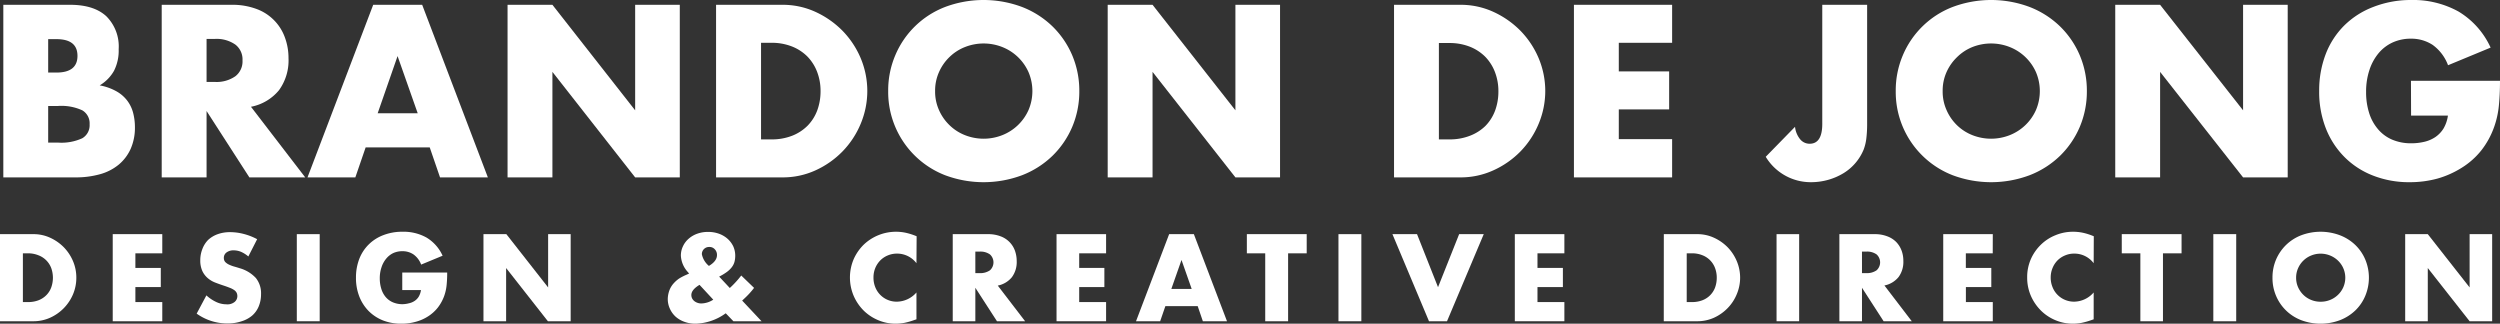
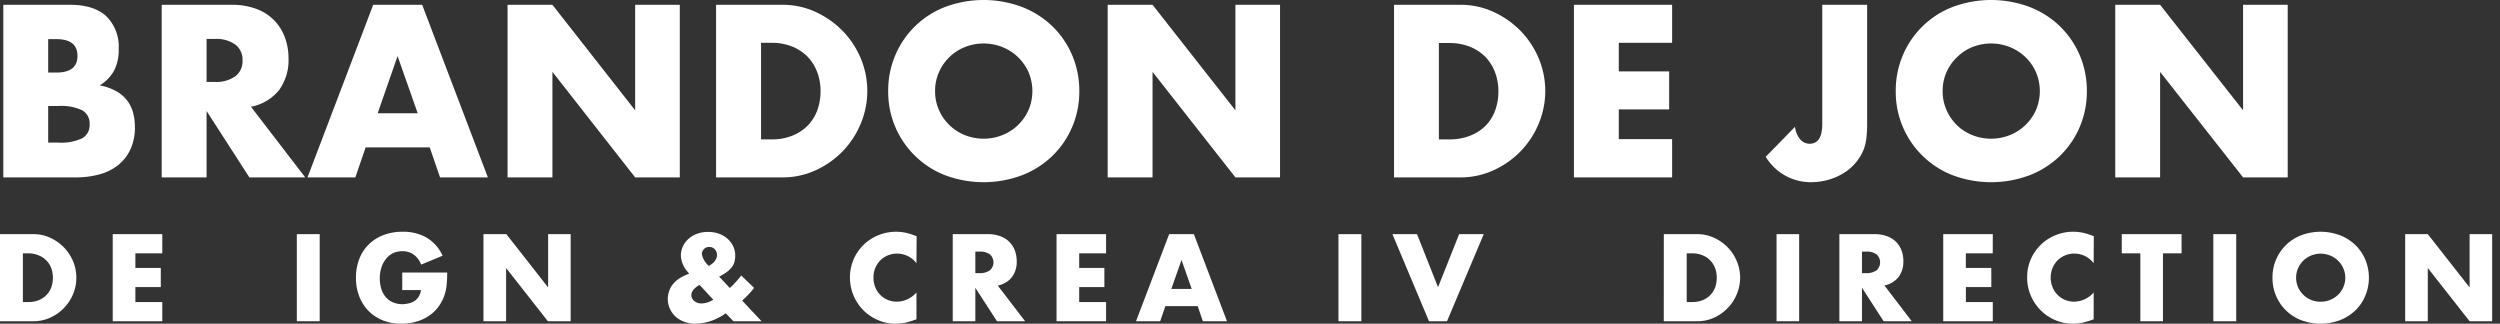
<svg xmlns="http://www.w3.org/2000/svg" viewBox="0 0 436.9 56.57">
  <rect x="0" y="0" width="436.9" height="56.57" fill="#333333" stroke="none" />
  <defs>
    <style>.cls-1{fill:#fff;}</style>
  </defs>
  <title>brandondejong</title>
  <g id="Layer_2" data-name="Layer 2">
    <g id="Layer_1-2" data-name="Layer 1">
      <path class="cls-1" d="M.58.84H12.26q4.15,0,6.32,2A7.45,7.45,0,0,1,20.74,8.6a7.78,7.78,0,0,1-.82,3.78,6.9,6.9,0,0,1-2.5,2.54,9.42,9.42,0,0,1,2.86,1,6.13,6.13,0,0,1,1.92,1.62,6.06,6.06,0,0,1,1.06,2.16,10,10,0,0,1,.32,2.56A9.11,9.11,0,0,1,22.84,26a7.69,7.69,0,0,1-2.08,2.76,8.77,8.77,0,0,1-3.26,1.68,15.54,15.54,0,0,1-4.32.56H.58ZM8.42,12.68H9.86q3.68,0,3.68-2.92T9.86,6.84H8.42Zm0,12.24h1.72a8.71,8.71,0,0,0,4.24-.76,2.63,2.63,0,0,0,1.28-2.44,2.63,2.63,0,0,0-1.28-2.44,8.71,8.71,0,0,0-4.24-.76H8.42Z" />
      <path class="cls-1" d="M53.34,31H43.58L36.1,19.4V31H28.26V.84h12.2a12,12,0,0,1,4.4.74,8.28,8.28,0,0,1,4.94,5,10.39,10.39,0,0,1,.62,3.6,8.84,8.84,0,0,1-1.66,5.58,8.37,8.37,0,0,1-4.9,2.9ZM36.1,14.32h1.48a5.72,5.72,0,0,0,3.56-1,3.27,3.27,0,0,0,1.24-2.76,3.27,3.27,0,0,0-1.24-2.76,5.72,5.72,0,0,0-3.56-1H36.1Z" />
      <path class="cls-1" d="M75.1,25.76H63.9L62.1,31H53.74L65.22.84h8.56L85.26,31H76.9ZM73,19.8l-3.52-10L66,19.8Z" />
      <path class="cls-1" d="M88.7,31V.84h7.84L111,19.28V.84h7.8V31H111L96.54,12.56V31Z" />
      <path class="cls-1" d="M125.14.84h11.6a13.64,13.64,0,0,1,5.78,1.24,15.92,15.92,0,0,1,4.72,3.3,15.46,15.46,0,0,1,3.18,4.8,14.8,14.8,0,0,1,0,11.44,15.38,15.38,0,0,1-3.16,4.82,15.62,15.62,0,0,1-4.72,3.32A13.73,13.73,0,0,1,136.74,31h-11.6ZM133,24.36h1.8a9.68,9.68,0,0,0,3.64-.64,7.9,7.9,0,0,0,2.7-1.76,7.63,7.63,0,0,0,1.68-2.66,9.67,9.67,0,0,0,.58-3.38,9.28,9.28,0,0,0-.6-3.36,7.82,7.82,0,0,0-1.7-2.68,7.9,7.9,0,0,0-2.7-1.76,9.58,9.58,0,0,0-3.6-.64H133Z" />
      <path class="cls-1" d="M155.22,15.92a15.68,15.68,0,0,1,1.24-6.26,15.47,15.47,0,0,1,8.7-8.44,19.17,19.17,0,0,1,13.46,0,15.88,15.88,0,0,1,5.3,3.38,15.56,15.56,0,0,1,3.46,5.06,15.86,15.86,0,0,1,1.24,6.26,15.86,15.86,0,0,1-1.24,6.26,15.56,15.56,0,0,1-3.46,5.06,15.88,15.88,0,0,1-5.3,3.38,19.17,19.17,0,0,1-13.46,0,15.6,15.6,0,0,1-9.94-14.7Zm8.2,0a7.92,7.92,0,0,0,.68,3.32,8.31,8.31,0,0,0,1.84,2.64,8.14,8.14,0,0,0,2.7,1.74,8.88,8.88,0,0,0,6.52,0,8.38,8.38,0,0,0,4.58-4.38,8.44,8.44,0,0,0,0-6.64,8.38,8.38,0,0,0-4.58-4.38,8.88,8.88,0,0,0-6.52,0,8.14,8.14,0,0,0-2.7,1.74,8.31,8.31,0,0,0-1.84,2.64A7.92,7.92,0,0,0,163.42,15.92Z" />
      <path class="cls-1" d="M193.58,31V.84h7.84L215.9,19.28V.84h7.8V31h-7.8L201.42,12.56V31Z" />
      <path class="cls-1" d="M243.62.84h11.6A13.64,13.64,0,0,1,261,2.08a15.92,15.92,0,0,1,4.72,3.3,15.46,15.46,0,0,1,3.18,4.8,14.8,14.8,0,0,1,0,11.44,15.38,15.38,0,0,1-3.16,4.82A15.62,15.62,0,0,1,261,29.76,13.73,13.73,0,0,1,255.22,31h-11.6Zm7.84,23.52h1.8a9.68,9.68,0,0,0,3.64-.64A7.9,7.9,0,0,0,259.6,22a7.63,7.63,0,0,0,1.68-2.66,9.67,9.67,0,0,0,.58-3.38,9.28,9.28,0,0,0-.6-3.36,7.82,7.82,0,0,0-1.7-2.68,7.9,7.9,0,0,0-2.7-1.76,9.58,9.58,0,0,0-3.6-.64h-1.8Z" />
      <path class="cls-1" d="M292.22,7.48H282.9v5h8.8v6.64h-8.8v5.2h9.32V31H275.06V.84h17.16Z" />
      <path class="cls-1" d="M326.3.84V21.76a20.45,20.45,0,0,1-.14,2.44,8.2,8.2,0,0,1-.46,1.92,8.77,8.77,0,0,1-1.42,2.34,8.64,8.64,0,0,1-2.1,1.8,10.82,10.82,0,0,1-2.66,1.16,11.08,11.08,0,0,1-3.06.42,9.18,9.18,0,0,1-7.88-4.44l5.12-5.24a4.1,4.1,0,0,0,.88,2.16,2.12,2.12,0,0,0,1.68.8c1.46,0,2.2-1.16,2.2-3.48V.84Z" />
      <path class="cls-1" d="M331.3,15.92a15.68,15.68,0,0,1,1.24-6.26,15.47,15.47,0,0,1,8.7-8.44,19.17,19.17,0,0,1,13.46,0A15.88,15.88,0,0,1,360,4.6a15.56,15.56,0,0,1,3.46,5.06,15.86,15.86,0,0,1,1.24,6.26,15.86,15.86,0,0,1-1.24,6.26A15.56,15.56,0,0,1,360,27.24a15.88,15.88,0,0,1-5.3,3.38,19.17,19.17,0,0,1-13.46,0,15.6,15.6,0,0,1-9.94-14.7Zm8.2,0a7.92,7.92,0,0,0,.68,3.32A8.31,8.31,0,0,0,342,21.88a8.14,8.14,0,0,0,2.7,1.74,8.88,8.88,0,0,0,6.52,0,8.38,8.38,0,0,0,4.58-4.38,8.44,8.44,0,0,0,0-6.64,8.38,8.38,0,0,0-4.58-4.38,8.88,8.88,0,0,0-6.52,0A8.14,8.14,0,0,0,342,10a8.31,8.31,0,0,0-1.84,2.64A7.92,7.92,0,0,0,339.5,15.92Z" />
      <path class="cls-1" d="M369.66,31V.84h7.84L392,19.28V.84h7.8V31H392L377.5,12.56V31Z" />
-       <path class="cls-1" d="M421.34,14.12H436.9c0,1.6-.07,3.05-.2,4.36a15.75,15.75,0,0,1-.8,3.64,14.53,14.53,0,0,1-2.28,4.18,13.39,13.39,0,0,1-3.38,3A16.29,16.29,0,0,1,426,31.2a18.19,18.19,0,0,1-4.88.64,17.18,17.18,0,0,1-6.42-1.16,14.32,14.32,0,0,1-5-3.26,14.67,14.67,0,0,1-3.24-5,17.44,17.44,0,0,1-1.16-6.5,17.71,17.71,0,0,1,1.14-6.46,14.21,14.21,0,0,1,3.24-5,14.56,14.56,0,0,1,5.06-3.24A18,18,0,0,1,421.34,0a16.4,16.4,0,0,1,8.28,2,14.18,14.18,0,0,1,5.64,6.32l-7.44,3.08a7.67,7.67,0,0,0-2.7-3.56,6.79,6.79,0,0,0-3.78-1.08,7.57,7.57,0,0,0-3.2.66,7,7,0,0,0-2.46,1.88,8.84,8.84,0,0,0-1.6,2.94,11.91,11.91,0,0,0-.58,3.84,11.92,11.92,0,0,0,.5,3.56,8,8,0,0,0,1.5,2.84A6.68,6.68,0,0,0,418,24.38a8.34,8.34,0,0,0,3.44.66,9.74,9.74,0,0,0,2.24-.26,5.83,5.83,0,0,0,1.94-.84,5,5,0,0,0,1.42-1.5,6.16,6.16,0,0,0,.76-2.24h-6.44Z" />
      <path class="cls-1" d="M0,40.92H5.85a6.87,6.87,0,0,1,2.92.63,8,8,0,0,1,2.38,1.66,7.86,7.86,0,0,1,1.61,2.43,7.31,7.31,0,0,1,.58,2.89,7.47,7.47,0,0,1-.57,2.88,7.83,7.83,0,0,1-4,4.11,7.08,7.08,0,0,1-2.94.62H0ZM4,52.79h.9a5,5,0,0,0,1.84-.32,3.92,3.92,0,0,0,1.36-.89,3.74,3.74,0,0,0,.85-1.34,5,5,0,0,0,0-3.4A3.83,3.83,0,0,0,6.68,44.6a4.76,4.76,0,0,0-1.82-.33H4Z" />
      <path class="cls-1" d="M28.36,44.27h-4.7v2.55H28.1v3.35H23.66v2.62h4.7v3.35H19.7V40.92h8.66Z" />
-       <path class="cls-1" d="M43.4,44.82A5.15,5.15,0,0,0,42.1,44a3.36,3.36,0,0,0-1.25-.25,2,2,0,0,0-1.25.36,1.15,1.15,0,0,0-.48,1,1,1,0,0,0,.24.67,2.21,2.21,0,0,0,.63.45,6.12,6.12,0,0,0,.89.34c.33.09.66.19,1,.3a6.12,6.12,0,0,1,2.84,1.72,4.26,4.26,0,0,1,.9,2.82,5.52,5.52,0,0,1-.4,2.12,4.33,4.33,0,0,1-1.15,1.62,5.25,5.25,0,0,1-1.86,1,7.66,7.66,0,0,1-2.49.38,9.21,9.21,0,0,1-5.35-1.72l1.7-3.19a6.68,6.68,0,0,0,1.75,1.17,4.17,4.17,0,0,0,1.72.39A2,2,0,0,0,41,52.77a1.33,1.33,0,0,0,.48-1,1.35,1.35,0,0,0-.12-.59,1.28,1.28,0,0,0-.41-.47,3.28,3.28,0,0,0-.73-.39c-.31-.12-.67-.26-1.1-.4s-1-.34-1.51-.54a4.42,4.42,0,0,1-1.31-.78,3.7,3.7,0,0,1-.93-1.22A4.38,4.38,0,0,1,35,45.51a5.35,5.35,0,0,1,.37-2,4.56,4.56,0,0,1,1-1.58,4.85,4.85,0,0,1,1.66-1,6.29,6.29,0,0,1,2.19-.36,9.51,9.51,0,0,1,2.36.31,10.6,10.6,0,0,1,2.36.92Z" />
      <path class="cls-1" d="M55.87,40.92V56.14h-4V40.92Z" />
      <path class="cls-1" d="M70.3,47.63h7.85a21.16,21.16,0,0,1-.1,2.2,8,8,0,0,1-.4,1.83,7.51,7.51,0,0,1-1.15,2.11,6.91,6.91,0,0,1-1.71,1.53,7.55,7.55,0,0,1-2.15.94,9,9,0,0,1-2.46.33A8.61,8.61,0,0,1,66.94,56a7.34,7.34,0,0,1-2.51-1.64,7.51,7.51,0,0,1-1.64-2.55,8.86,8.86,0,0,1-.58-3.28,9,9,0,0,1,.57-3.26,7.19,7.19,0,0,1,1.64-2.53A7.3,7.3,0,0,1,67,41.09a9.09,9.09,0,0,1,3.33-.59,8.23,8.23,0,0,1,4.18,1,7.12,7.12,0,0,1,2.84,3.19l-3.75,1.55a3.79,3.79,0,0,0-1.36-1.79,3.39,3.39,0,0,0-1.91-.55,3.83,3.83,0,0,0-1.61.33,3.65,3.65,0,0,0-1.25,1,4.52,4.52,0,0,0-.8,1.49,5.88,5.88,0,0,0-.3,1.93,6.07,6.07,0,0,0,.26,1.8,4,4,0,0,0,.75,1.43,3.41,3.41,0,0,0,1.25.94,4.29,4.29,0,0,0,1.74.34A4.66,4.66,0,0,0,71.47,53a2.77,2.77,0,0,0,1-.42,2.38,2.38,0,0,0,.72-.76,3.2,3.2,0,0,0,.38-1.13H70.3Z" />
      <path class="cls-1" d="M84.49,56.14V40.92h4l7.3,9.31V40.92h3.94V56.14H95.75l-7.3-9.3v9.3Z" />
      <path class="cls-1" d="M127.54,50.33a17.13,17.13,0,0,0,2-2.18l2.24,2.16c-.23.31-.49.62-.78.94s-.62.65-1,1l-.3.28,3.39,3.61h-4.92l-1.34-1.39a9.45,9.45,0,0,1-5.22,1.82,5.56,5.56,0,0,1-2-.33,4.63,4.63,0,0,1-1.54-.9,4.19,4.19,0,0,1-1-1.39,4,4,0,0,1-.37-1.74A4.65,4.65,0,0,1,117,50.7a3.87,3.87,0,0,1,.8-1.26,5.11,5.11,0,0,1,.94-.8A10.19,10.19,0,0,1,120,48l.43-.2-.27-.31a4.57,4.57,0,0,1-1.17-2.8,3.74,3.74,0,0,1,.37-1.66,3.92,3.92,0,0,1,1-1.32,4.62,4.62,0,0,1,1.5-.87,5.45,5.45,0,0,1,1.88-.31,5.51,5.51,0,0,1,1.89.31,4.62,4.62,0,0,1,1.51.88,4.24,4.24,0,0,1,1,1.32,4,4,0,0,1,.35,1.65,4.19,4.19,0,0,1-.14,1.1,2.75,2.75,0,0,1-.48.93,4.24,4.24,0,0,1-.86.82,9.13,9.13,0,0,1-1.33.8Zm-5.29-.55c-1,.6-1.43,1.19-1.43,1.78a1.36,1.36,0,0,0,.14.6,1.53,1.53,0,0,0,.38.46,1.89,1.89,0,0,0,.56.3,1.87,1.87,0,0,0,.68.11,3.93,3.93,0,0,0,2.07-.66Zm1.64-3.31q1.41-.84,1.41-1.89a1.39,1.39,0,0,0-.37-1,1.23,1.23,0,0,0-1-.42,1.25,1.25,0,0,0-.91.37,1.23,1.23,0,0,0-.36.91A3.57,3.57,0,0,0,123.89,46.47Z" />
      <path class="cls-1" d="M160.16,46a4.23,4.23,0,0,0-3.39-1.68,4.12,4.12,0,0,0-1.65.33,3.93,3.93,0,0,0-1.3.88,4.13,4.13,0,0,0-.86,1.32,4.29,4.29,0,0,0-.31,1.65,4.37,4.37,0,0,0,.31,1.68,4,4,0,0,0,3.79,2.54,4.61,4.61,0,0,0,3.41-1.61V55.8l-.41.14a12.24,12.24,0,0,1-1.69.48,8.3,8.3,0,0,1-1.55.15,7.79,7.79,0,0,1-3-.6,8.05,8.05,0,0,1-2.55-1.67,8.33,8.33,0,0,1-1.76-2.57,8.18,8.18,0,0,1,0-6.46,8.19,8.19,0,0,1,1.75-2.52,8.18,8.18,0,0,1,5.61-2.25,8.15,8.15,0,0,1,1.78.19,11,11,0,0,1,1.85.6Z" />
      <path class="cls-1" d="M179.15,56.14h-4.92l-3.78-5.85v5.85H166.5V40.92h6.15a6,6,0,0,1,2.22.38,4.19,4.19,0,0,1,2.5,2.51,5.43,5.43,0,0,1,.31,1.82,4.45,4.45,0,0,1-.84,2.81,4.24,4.24,0,0,1-2.47,1.47Zm-8.7-8.41h.75a2.92,2.92,0,0,0,1.8-.49,1.87,1.87,0,0,0,0-2.78,2.86,2.86,0,0,0-1.8-.49h-.75Z" />
      <path class="cls-1" d="M193.3,44.27h-4.7v2.55H193v3.35H188.6v2.62h4.7v3.35h-8.66V40.92h8.66Z" />
      <path class="cls-1" d="M209.31,53.5h-5.65l-.91,2.64h-4.22l5.79-15.22h4.32l5.79,15.22h-4.22Zm-1.05-3-1.78-5.07-1.78,5.07Z" />
-       <path class="cls-1" d="M225.11,44.27V56.14h-4V44.27H217.9V40.92h10.46v3.35Z" />
      <path class="cls-1" d="M237.91,40.92V56.14h-4V40.92Z" />
      <path class="cls-1" d="M247.64,40.92l3.67,9.27L255,40.92h4.3l-6.42,15.22h-3.15l-6.39-15.22Z" />
-       <path class="cls-1" d="M273.39,44.27h-4.7v2.55h4.44v3.35h-4.44v2.62h4.7v3.35h-8.66V40.92h8.66Z" />
      <path class="cls-1" d="M290.77,40.92h5.85a6.87,6.87,0,0,1,2.92.63,8,8,0,0,1,2.38,1.66,7.84,7.84,0,0,1,1.6,2.43,7.41,7.41,0,0,1,0,5.77,7.64,7.64,0,0,1-1.59,2.43,7.9,7.9,0,0,1-2.38,1.68,7.08,7.08,0,0,1-2.94.62h-5.85Zm4,11.87h.91a5,5,0,0,0,1.84-.32,3.8,3.8,0,0,0,2.21-2.23,5,5,0,0,0,.29-1.71,4.69,4.69,0,0,0-.3-1.69,3.83,3.83,0,0,0-2.22-2.24,4.8,4.8,0,0,0-1.82-.33h-.91Z" />
      <path class="cls-1" d="M314.42,40.92V56.14h-3.95V40.92Z" />
      <path class="cls-1" d="M334.1,56.14h-4.92l-3.78-5.85v5.85h-3.95V40.92h6.15a6,6,0,0,1,2.22.38,4.28,4.28,0,0,1,1.57,1,4.36,4.36,0,0,1,.93,1.49,5.19,5.19,0,0,1,.31,1.82,4.45,4.45,0,0,1-.84,2.81,4.24,4.24,0,0,1-2.47,1.47Zm-8.7-8.41h.75a2.92,2.92,0,0,0,1.8-.49,1.87,1.87,0,0,0,0-2.78,2.86,2.86,0,0,0-1.8-.49h-.75Z" />
      <path class="cls-1" d="M348.25,44.27h-4.7v2.55H348v3.35h-4.44v2.62h4.7v3.35h-8.66V40.92h8.66Z" />
      <path class="cls-1" d="M365.89,46a4.2,4.2,0,0,0-3.39-1.68,4,4,0,0,0-1.64.33,4,4,0,0,0-1.31.88,4.11,4.11,0,0,0-.85,1.32,4.29,4.29,0,0,0-.32,1.65,4.37,4.37,0,0,0,.32,1.68,4,4,0,0,0,2.17,2.22,4.06,4.06,0,0,0,1.61.32,4.59,4.59,0,0,0,3.41-1.61V55.8l-.4.14a12.35,12.35,0,0,1-1.7.48,8.22,8.22,0,0,1-1.55.15,7.79,7.79,0,0,1-3-.6,7.9,7.9,0,0,1-2.54-1.67,8.35,8.35,0,0,1-1.77-2.57,7.89,7.89,0,0,1-.66-3.24,7.76,7.76,0,0,1,.65-3.22,8,8,0,0,1,1.76-2.52,7.78,7.78,0,0,1,2.55-1.65,7.94,7.94,0,0,1,3.05-.6,8.31,8.31,0,0,1,1.79.19,10.91,10.91,0,0,1,1.84.6Z" />
      <path class="cls-1" d="M378,44.27V56.14h-3.95V44.27H370.8V40.92h10.45v3.35Z" />
      <path class="cls-1" d="M390.8,40.92V56.14h-4V40.92Z" />
      <path class="cls-1" d="M397.14,48.53a7.92,7.92,0,0,1,.62-3.16,8,8,0,0,1,1.74-2.55,7.84,7.84,0,0,1,2.65-1.7,9.61,9.61,0,0,1,6.79,0,8,8,0,0,1,2.68,1.7,7.71,7.71,0,0,1,1.74,2.55,8.24,8.24,0,0,1,0,6.32,7.65,7.65,0,0,1-1.74,2.56,8.12,8.12,0,0,1-2.68,1.7,9.61,9.61,0,0,1-6.79,0,7.79,7.79,0,0,1-4.39-4.26A7.88,7.88,0,0,1,397.14,48.53Zm4.13,0a4,4,0,0,0,.35,1.68,4.31,4.31,0,0,0,.93,1.33,4.14,4.14,0,0,0,1.36.88,4.31,4.31,0,0,0,1.64.31,4.36,4.36,0,0,0,1.65-.31,4.29,4.29,0,0,0,1.37-.88,4.17,4.17,0,0,0,.94-1.33,4.14,4.14,0,0,0-.94-4.68,4.29,4.29,0,0,0-1.37-.88,4.37,4.37,0,0,0-1.65-.32,4.32,4.32,0,0,0-1.64.32,4.14,4.14,0,0,0-1.36.88,4.19,4.19,0,0,0-.93,1.33A4,4,0,0,0,401.27,48.53Z" />
      <path class="cls-1" d="M420.33,56.14V40.92h3.95l7.31,9.31V40.92h3.94V56.14h-3.94l-7.31-9.3v9.3Z" />
    </g>
  </g>
</svg>